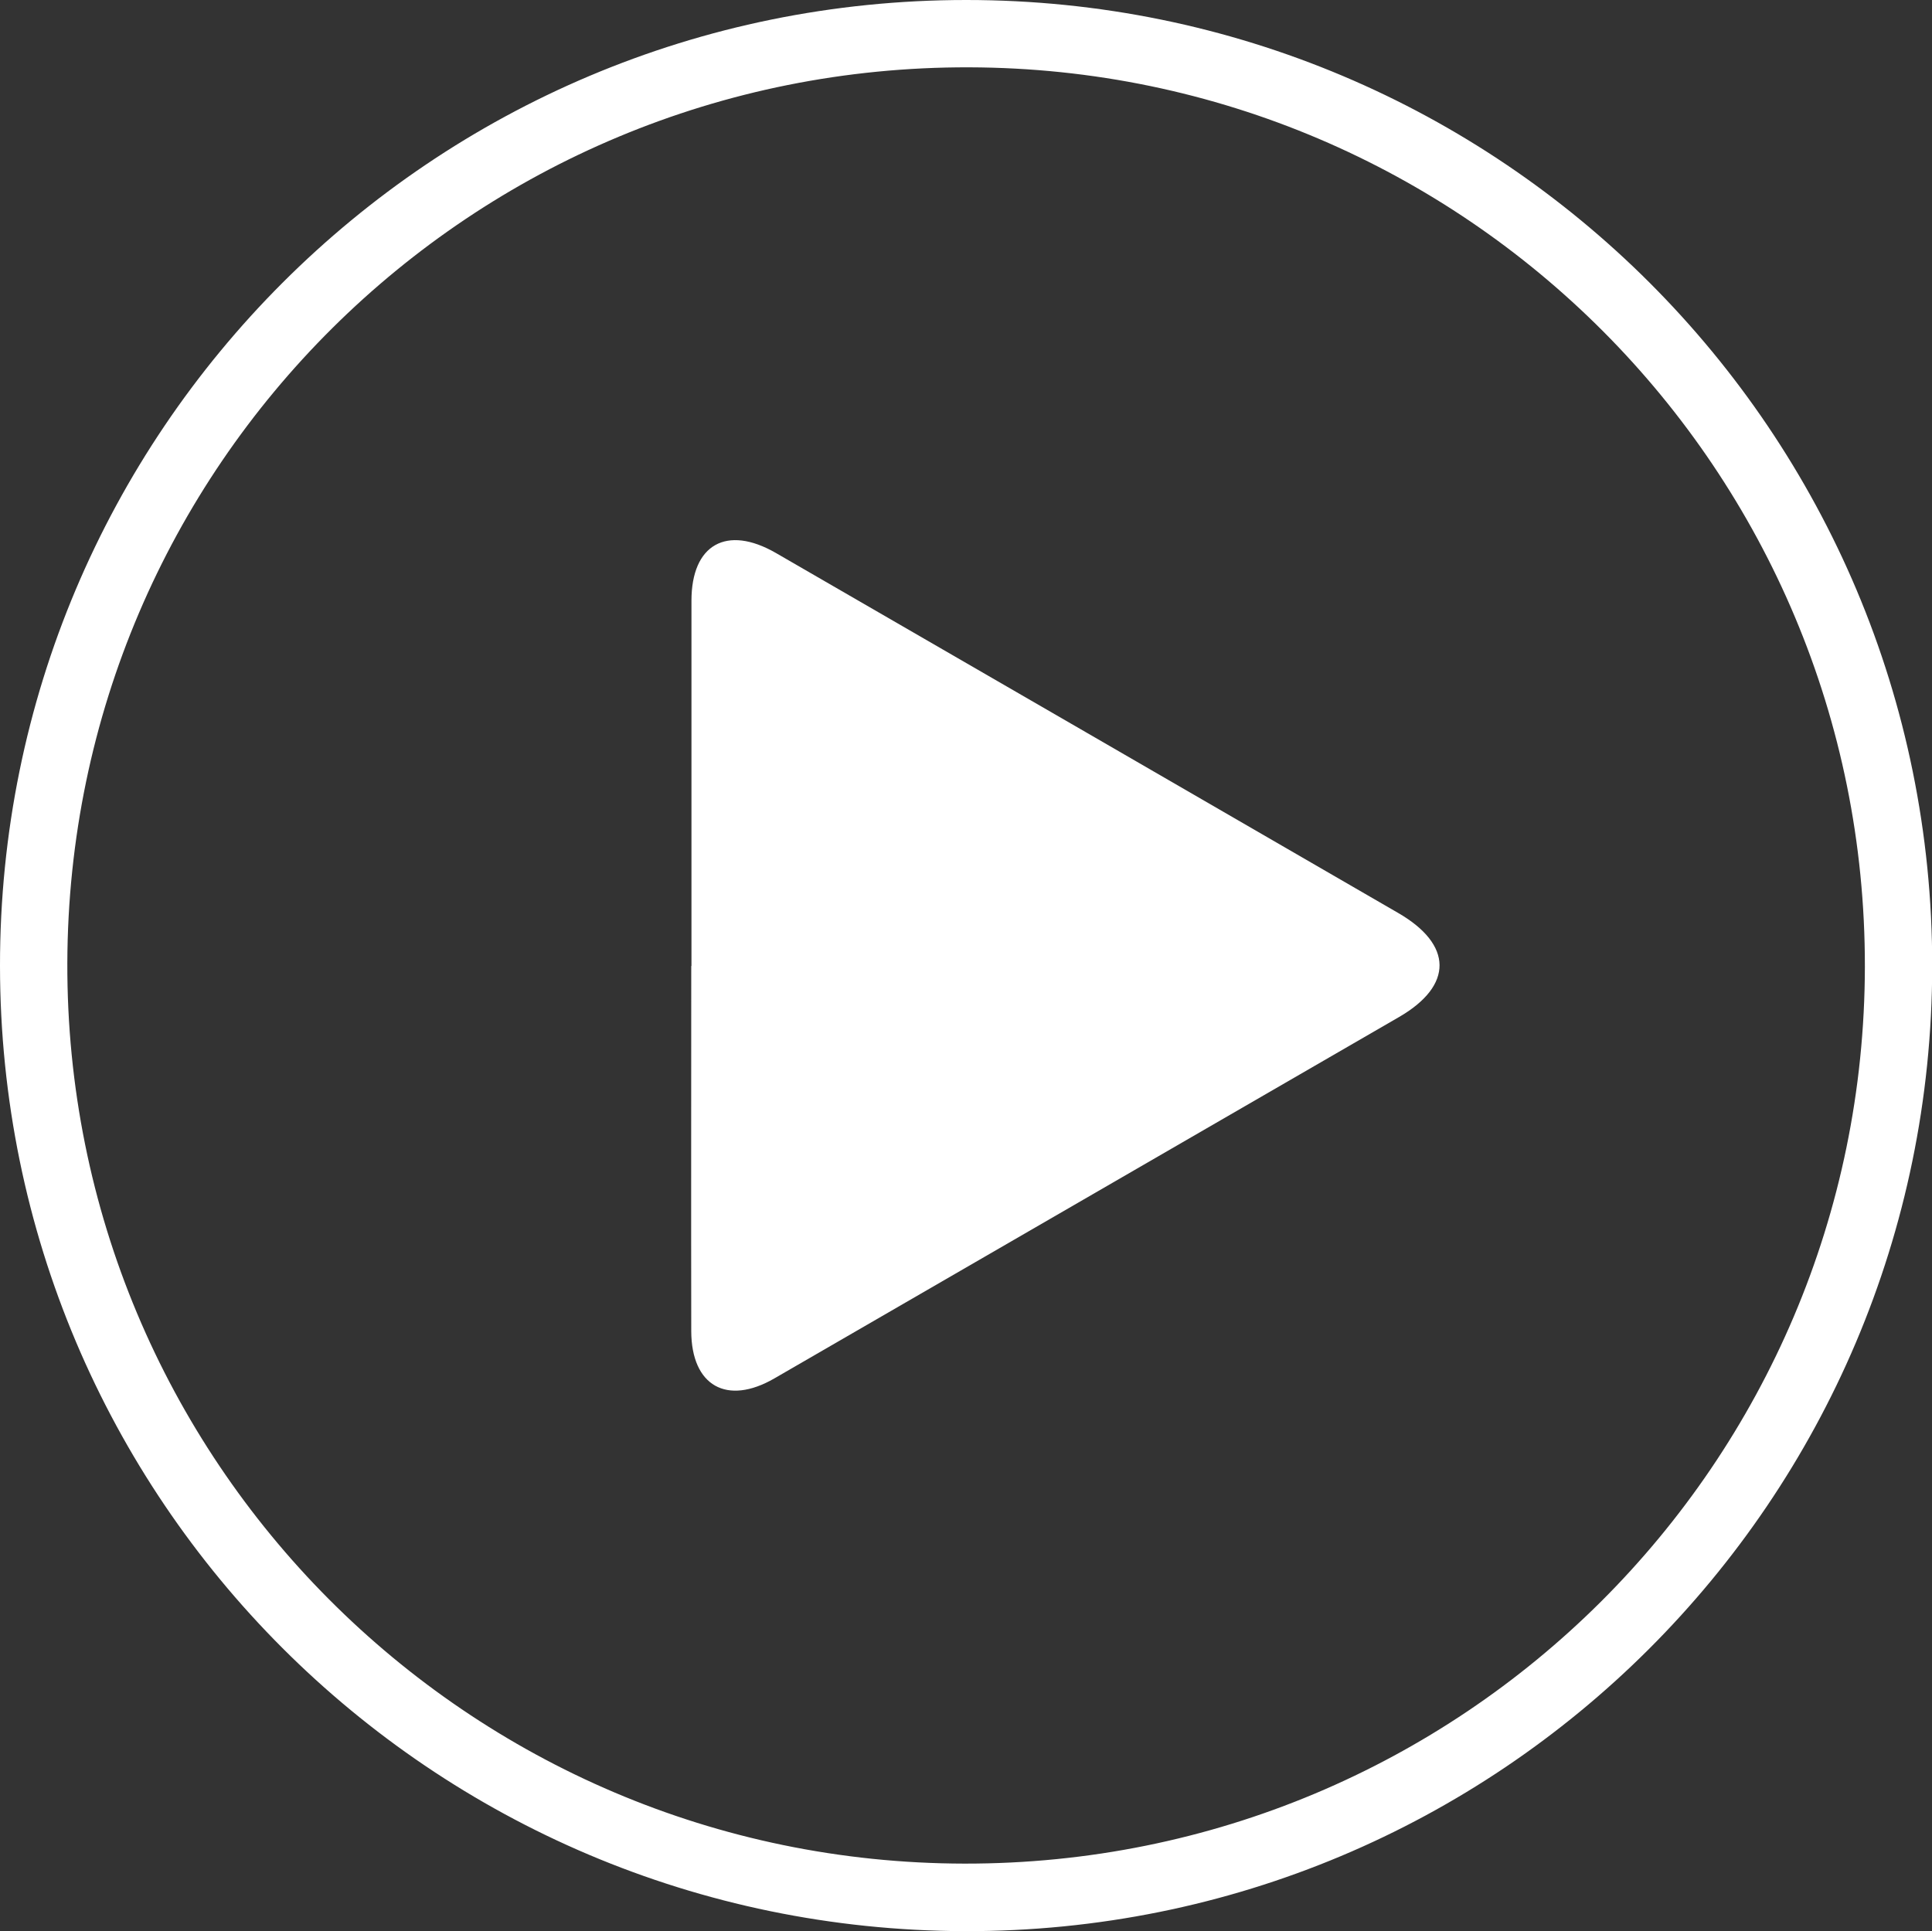
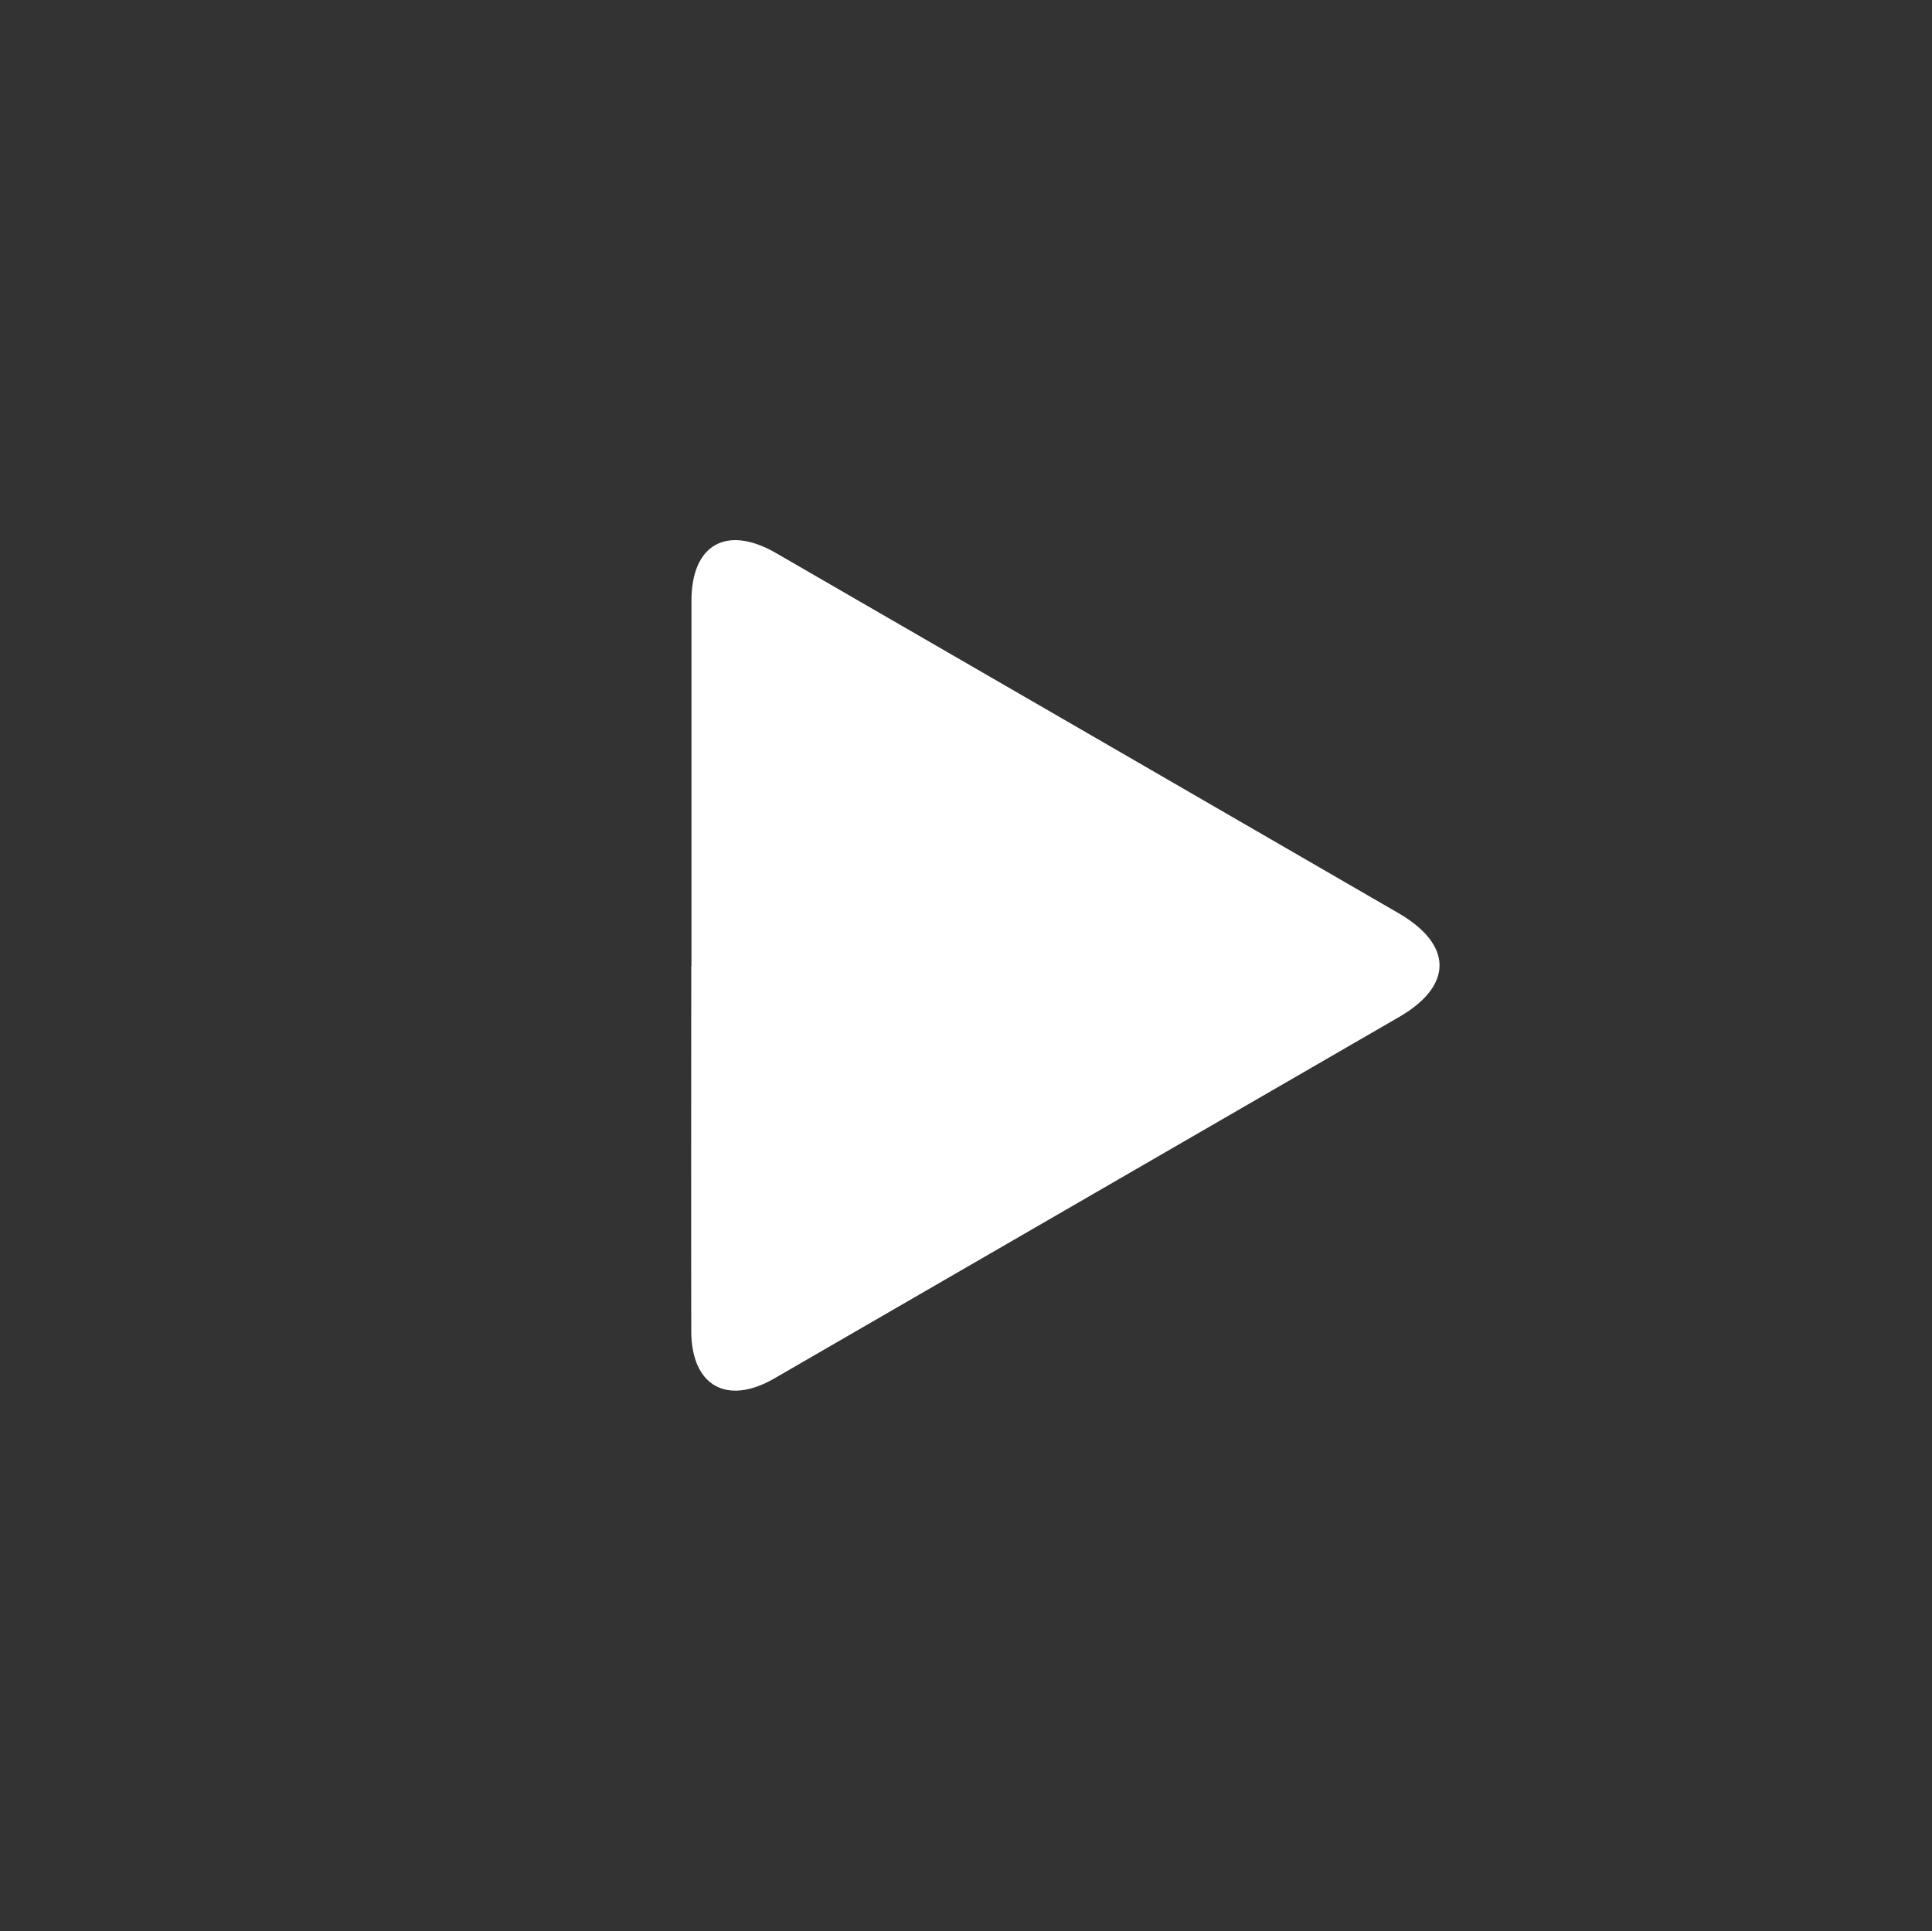
<svg xmlns="http://www.w3.org/2000/svg" id="Layer_2" viewBox="0 0 92.68 92.65">
  <rect x="0" y="0" width="92.68" height="92.65" fill="#333333" stroke="none" />
  <defs>
    <style>.cls-1{fill:#fff;stroke-width:0px;}</style>
  </defs>
  <g id="Layer_1-2">
-     <path class="cls-1" d="M46.35,0c25.64,0,46.36,20.74,46.34,46.36-.03,25.63-20.8,46.35-46.41,46.29C20.67,92.58.02,71.92,0,46.35-.02,20.73,20.71,0,46.35,0M89.46,46.37c.03-23.79-19.17-43.07-42.96-43.14C22.63,3.16,3.3,22.35,3.23,46.2c-.07,23.83,19.19,43.17,43.03,43.21,23.86.04,43.17-19.2,43.2-43.04" />
    <path class="cls-1" d="M33.17,46.35c0-5.84,0-11.68,0-17.53,0-2.7,1.69-3.65,4.05-2.29,9.95,5.75,19.9,11.51,29.85,17.27,2.63,1.52,2.65,3.48.05,4.99-9.99,5.78-19.98,11.56-29.97,17.34-2.28,1.32-3.98.36-3.99-2.26-.01-5.84,0-11.68,0-17.53" />
  </g>
</svg>